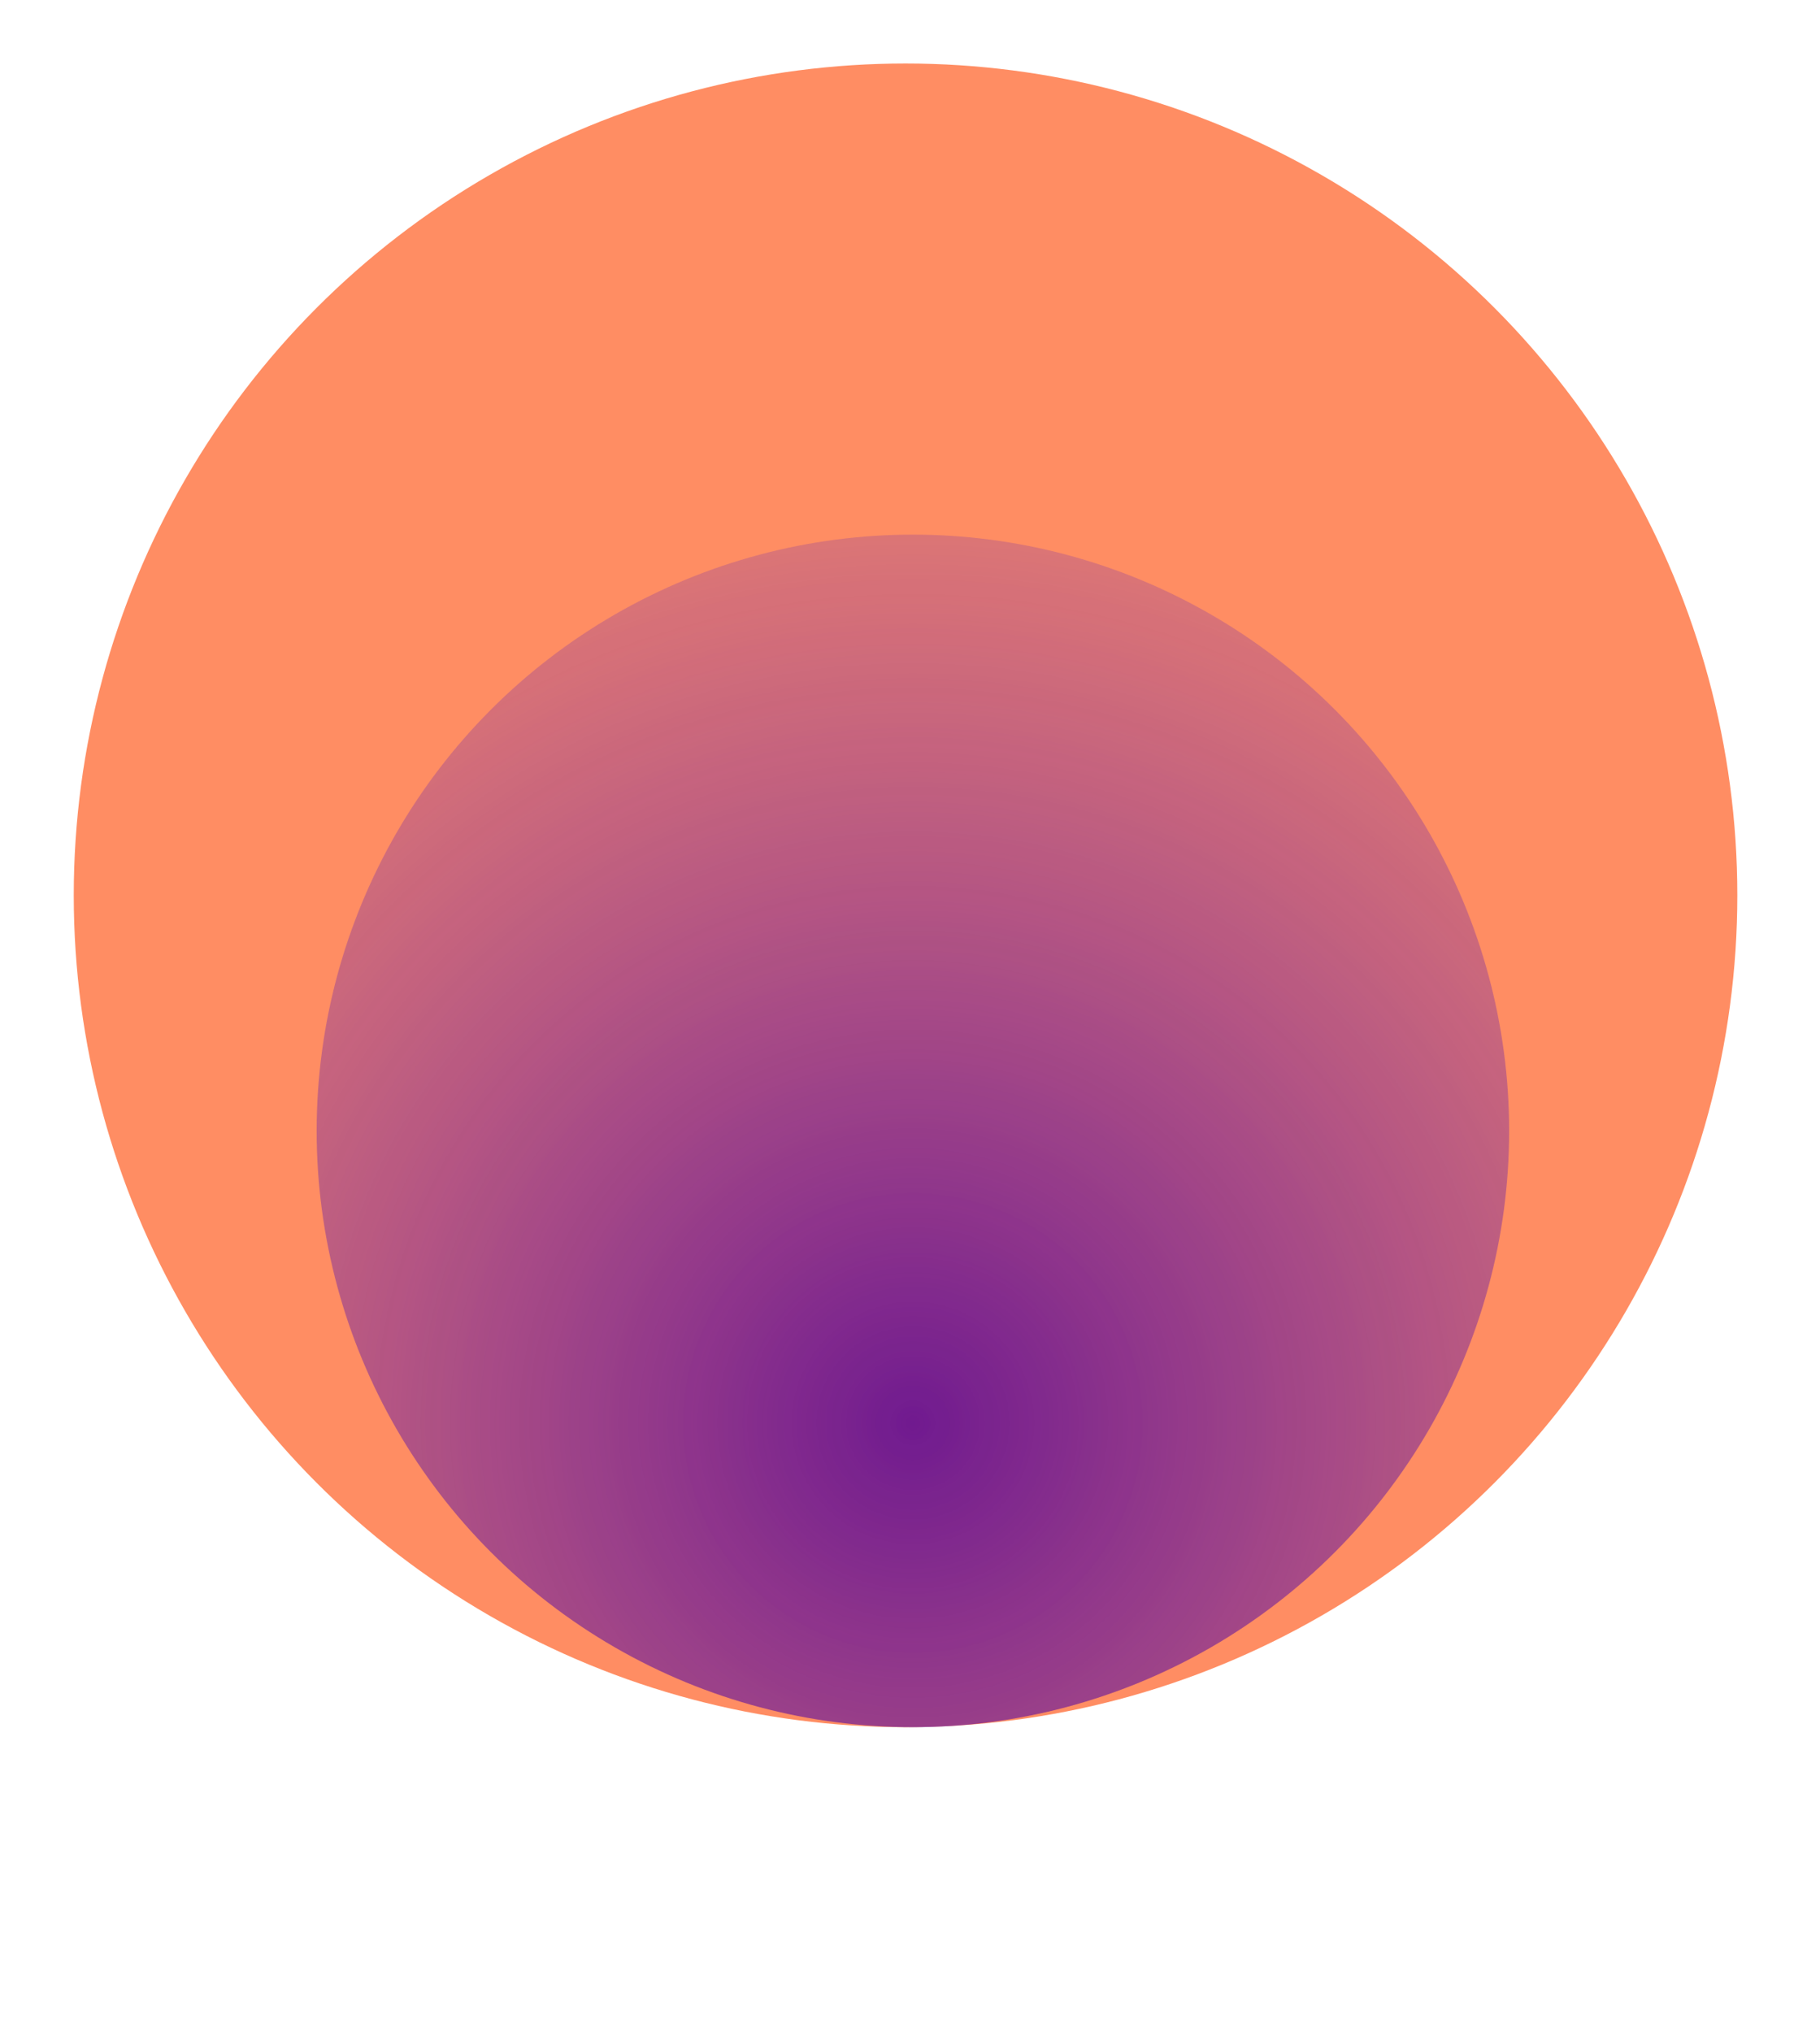
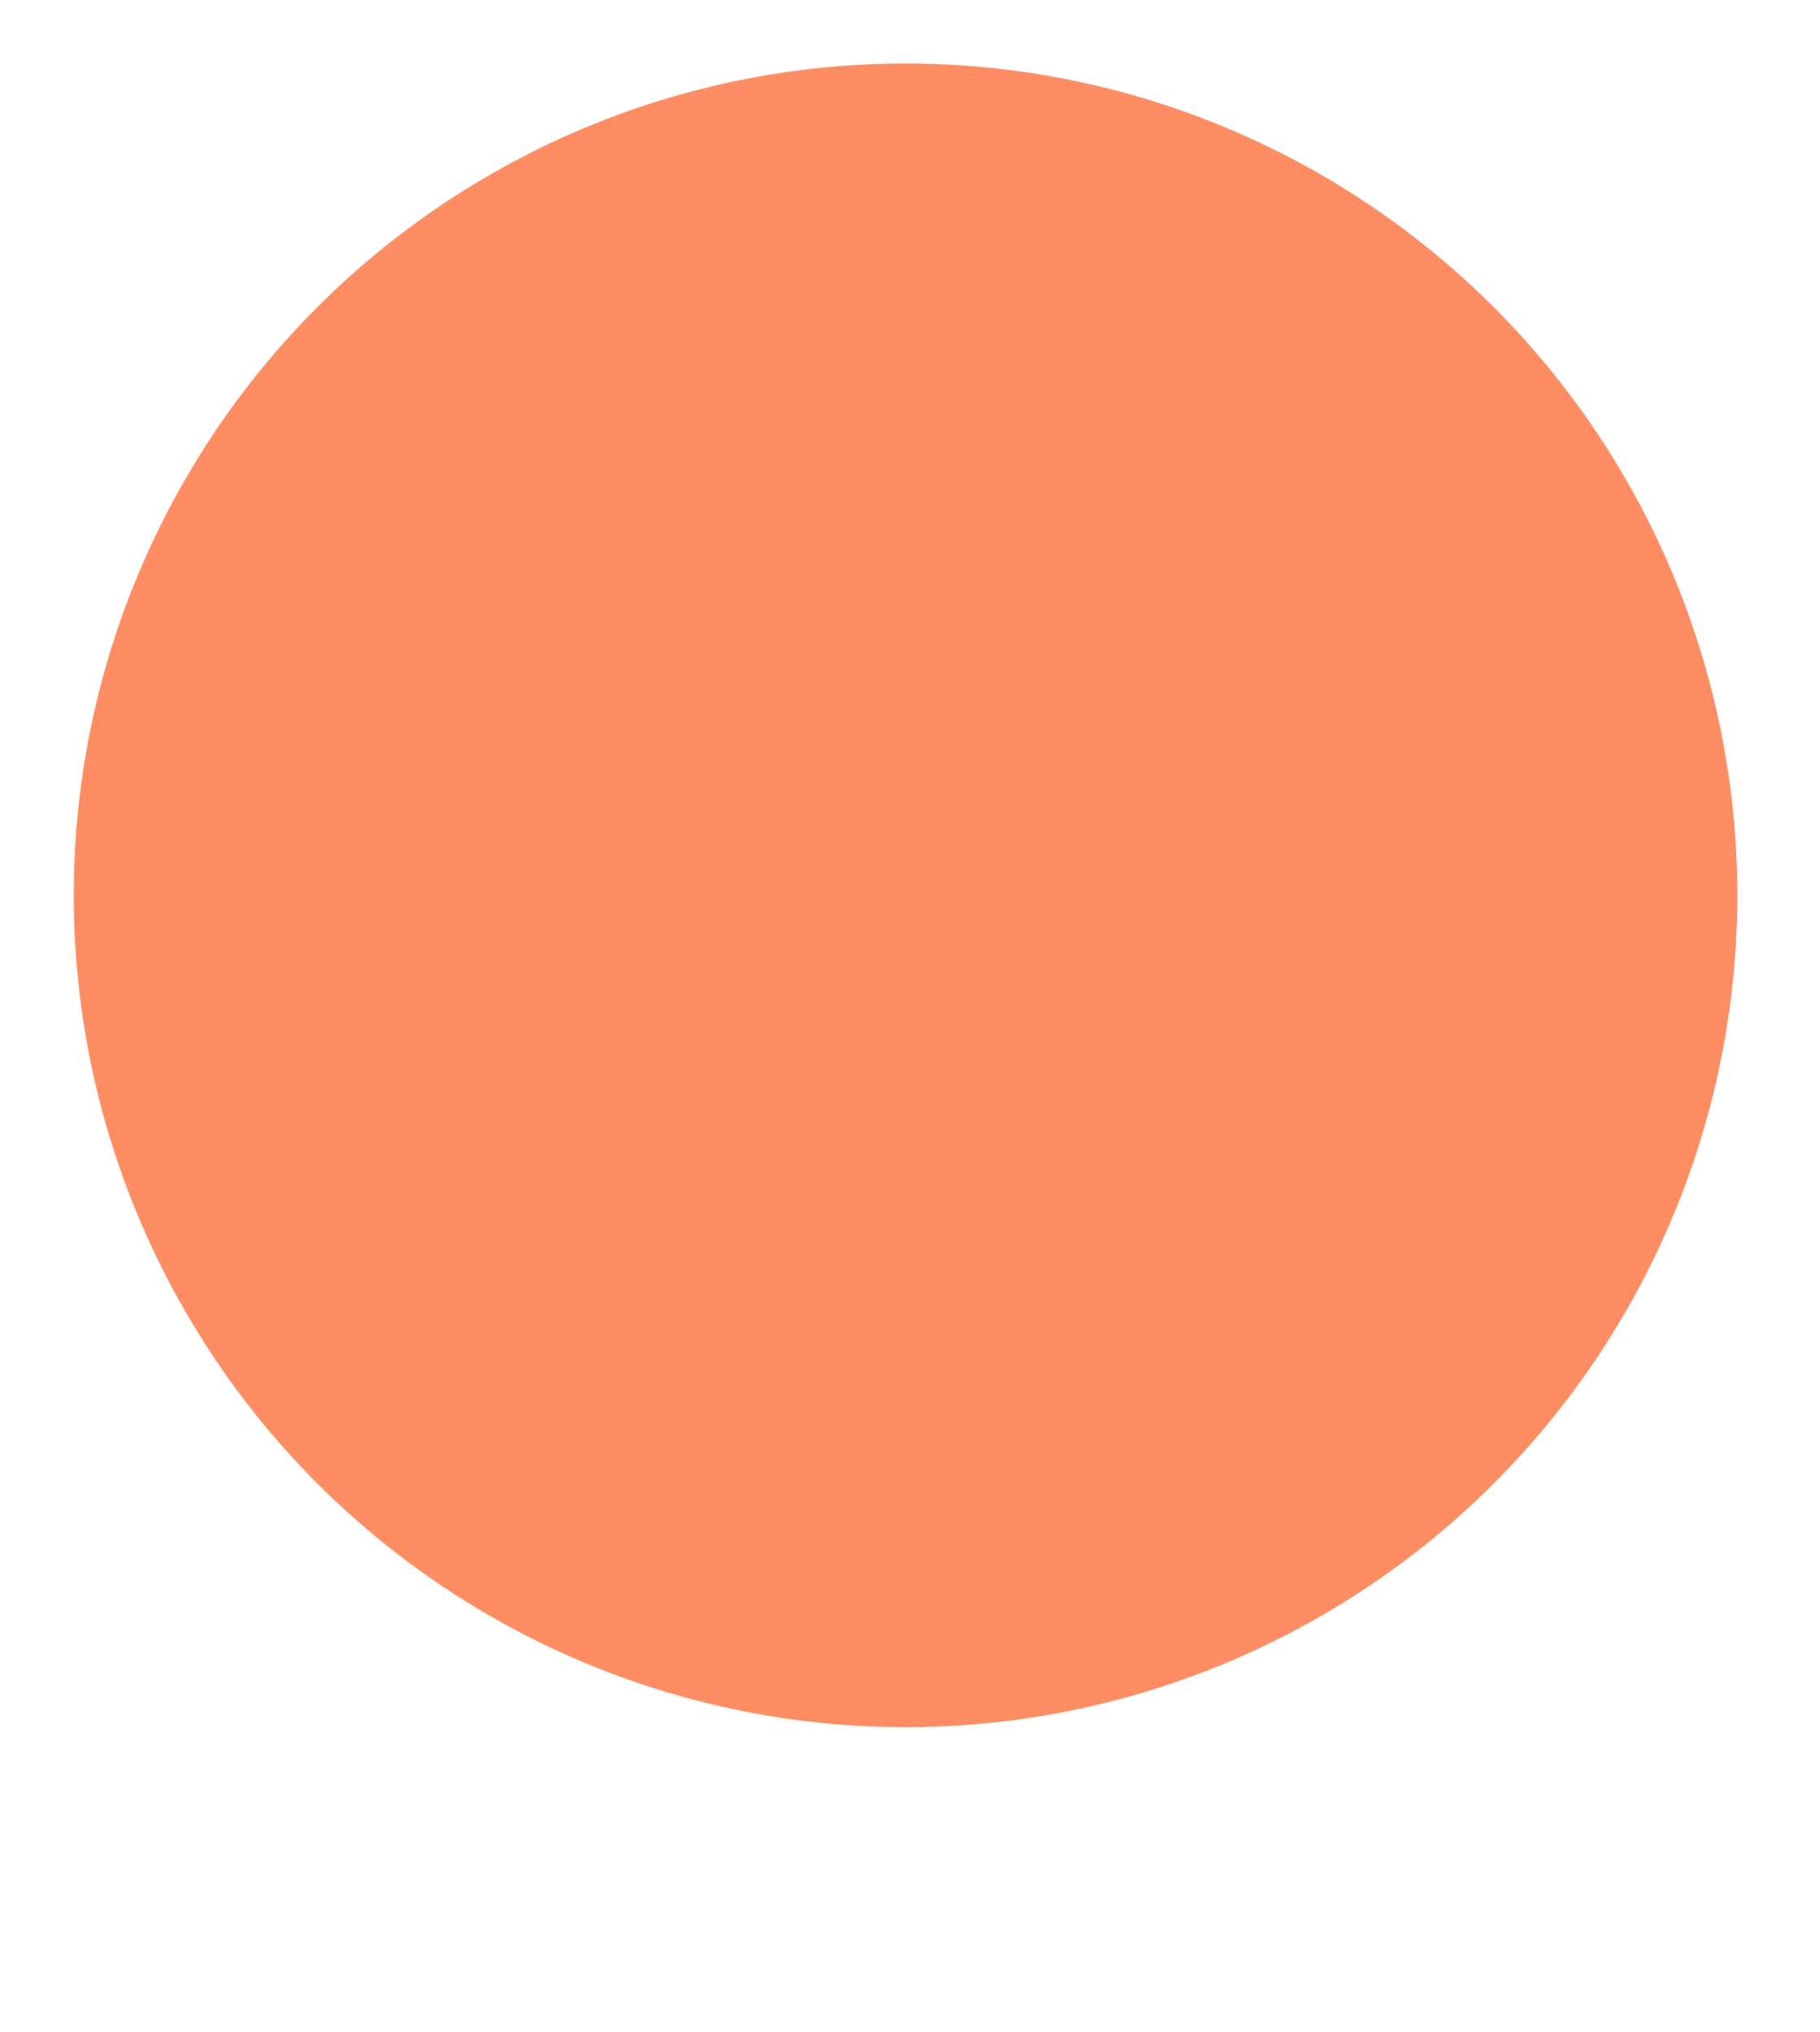
<svg xmlns="http://www.w3.org/2000/svg" width="86" height="96" viewBox="0 0 86 96" fill="none">
  <g filter="url(#filter0_f_1_4445)">
    <circle cx="42.789" cy="42.304" r="39.304" fill="#FF8D63" />
  </g>
  <g opacity="0.9" filter="url(#filter1_f_1_4445)">
-     <circle cx="43.137" cy="53.435" r="28.174" fill="url(#paint0_radial_1_4445)" />
-   </g>
+     </g>
  <defs>
    <filter id="filter0_f_1_4445" x="0.702" y="0.217" width="84.174" height="84.174" filterUnits="userSpaceOnUse" color-interpolation-filters="sRGB">
      <feFlood flood-opacity="0" result="BackgroundImageFix" />
      <feBlend mode="normal" in="SourceGraphic" in2="BackgroundImageFix" result="shape" />
      <feGaussianBlur stdDeviation="1.391" result="effect1_foregroundBlur_1_4445" />
    </filter>
    <filter id="filter1_f_1_4445" x="1.05" y="11.348" width="84.174" height="84.174" filterUnits="userSpaceOnUse" color-interpolation-filters="sRGB">
      <feFlood flood-opacity="0" result="BackgroundImageFix" />
      <feBlend mode="normal" in="SourceGraphic" in2="BackgroundImageFix" result="shape" />
      <feGaussianBlur stdDeviation="6.957" result="effect1_foregroundBlur_1_4445" />
    </filter>
    <radialGradient id="paint0_radial_1_4445" cx="0" cy="0" r="1" gradientUnits="userSpaceOnUse" gradientTransform="translate(43.137 67.348) rotate(-90) scale(42.087)">
      <stop stop-color="#600D94" />
      <stop offset="1" stop-color="#7A32A8" stop-opacity="0.3" />
    </radialGradient>
  </defs>
</svg>